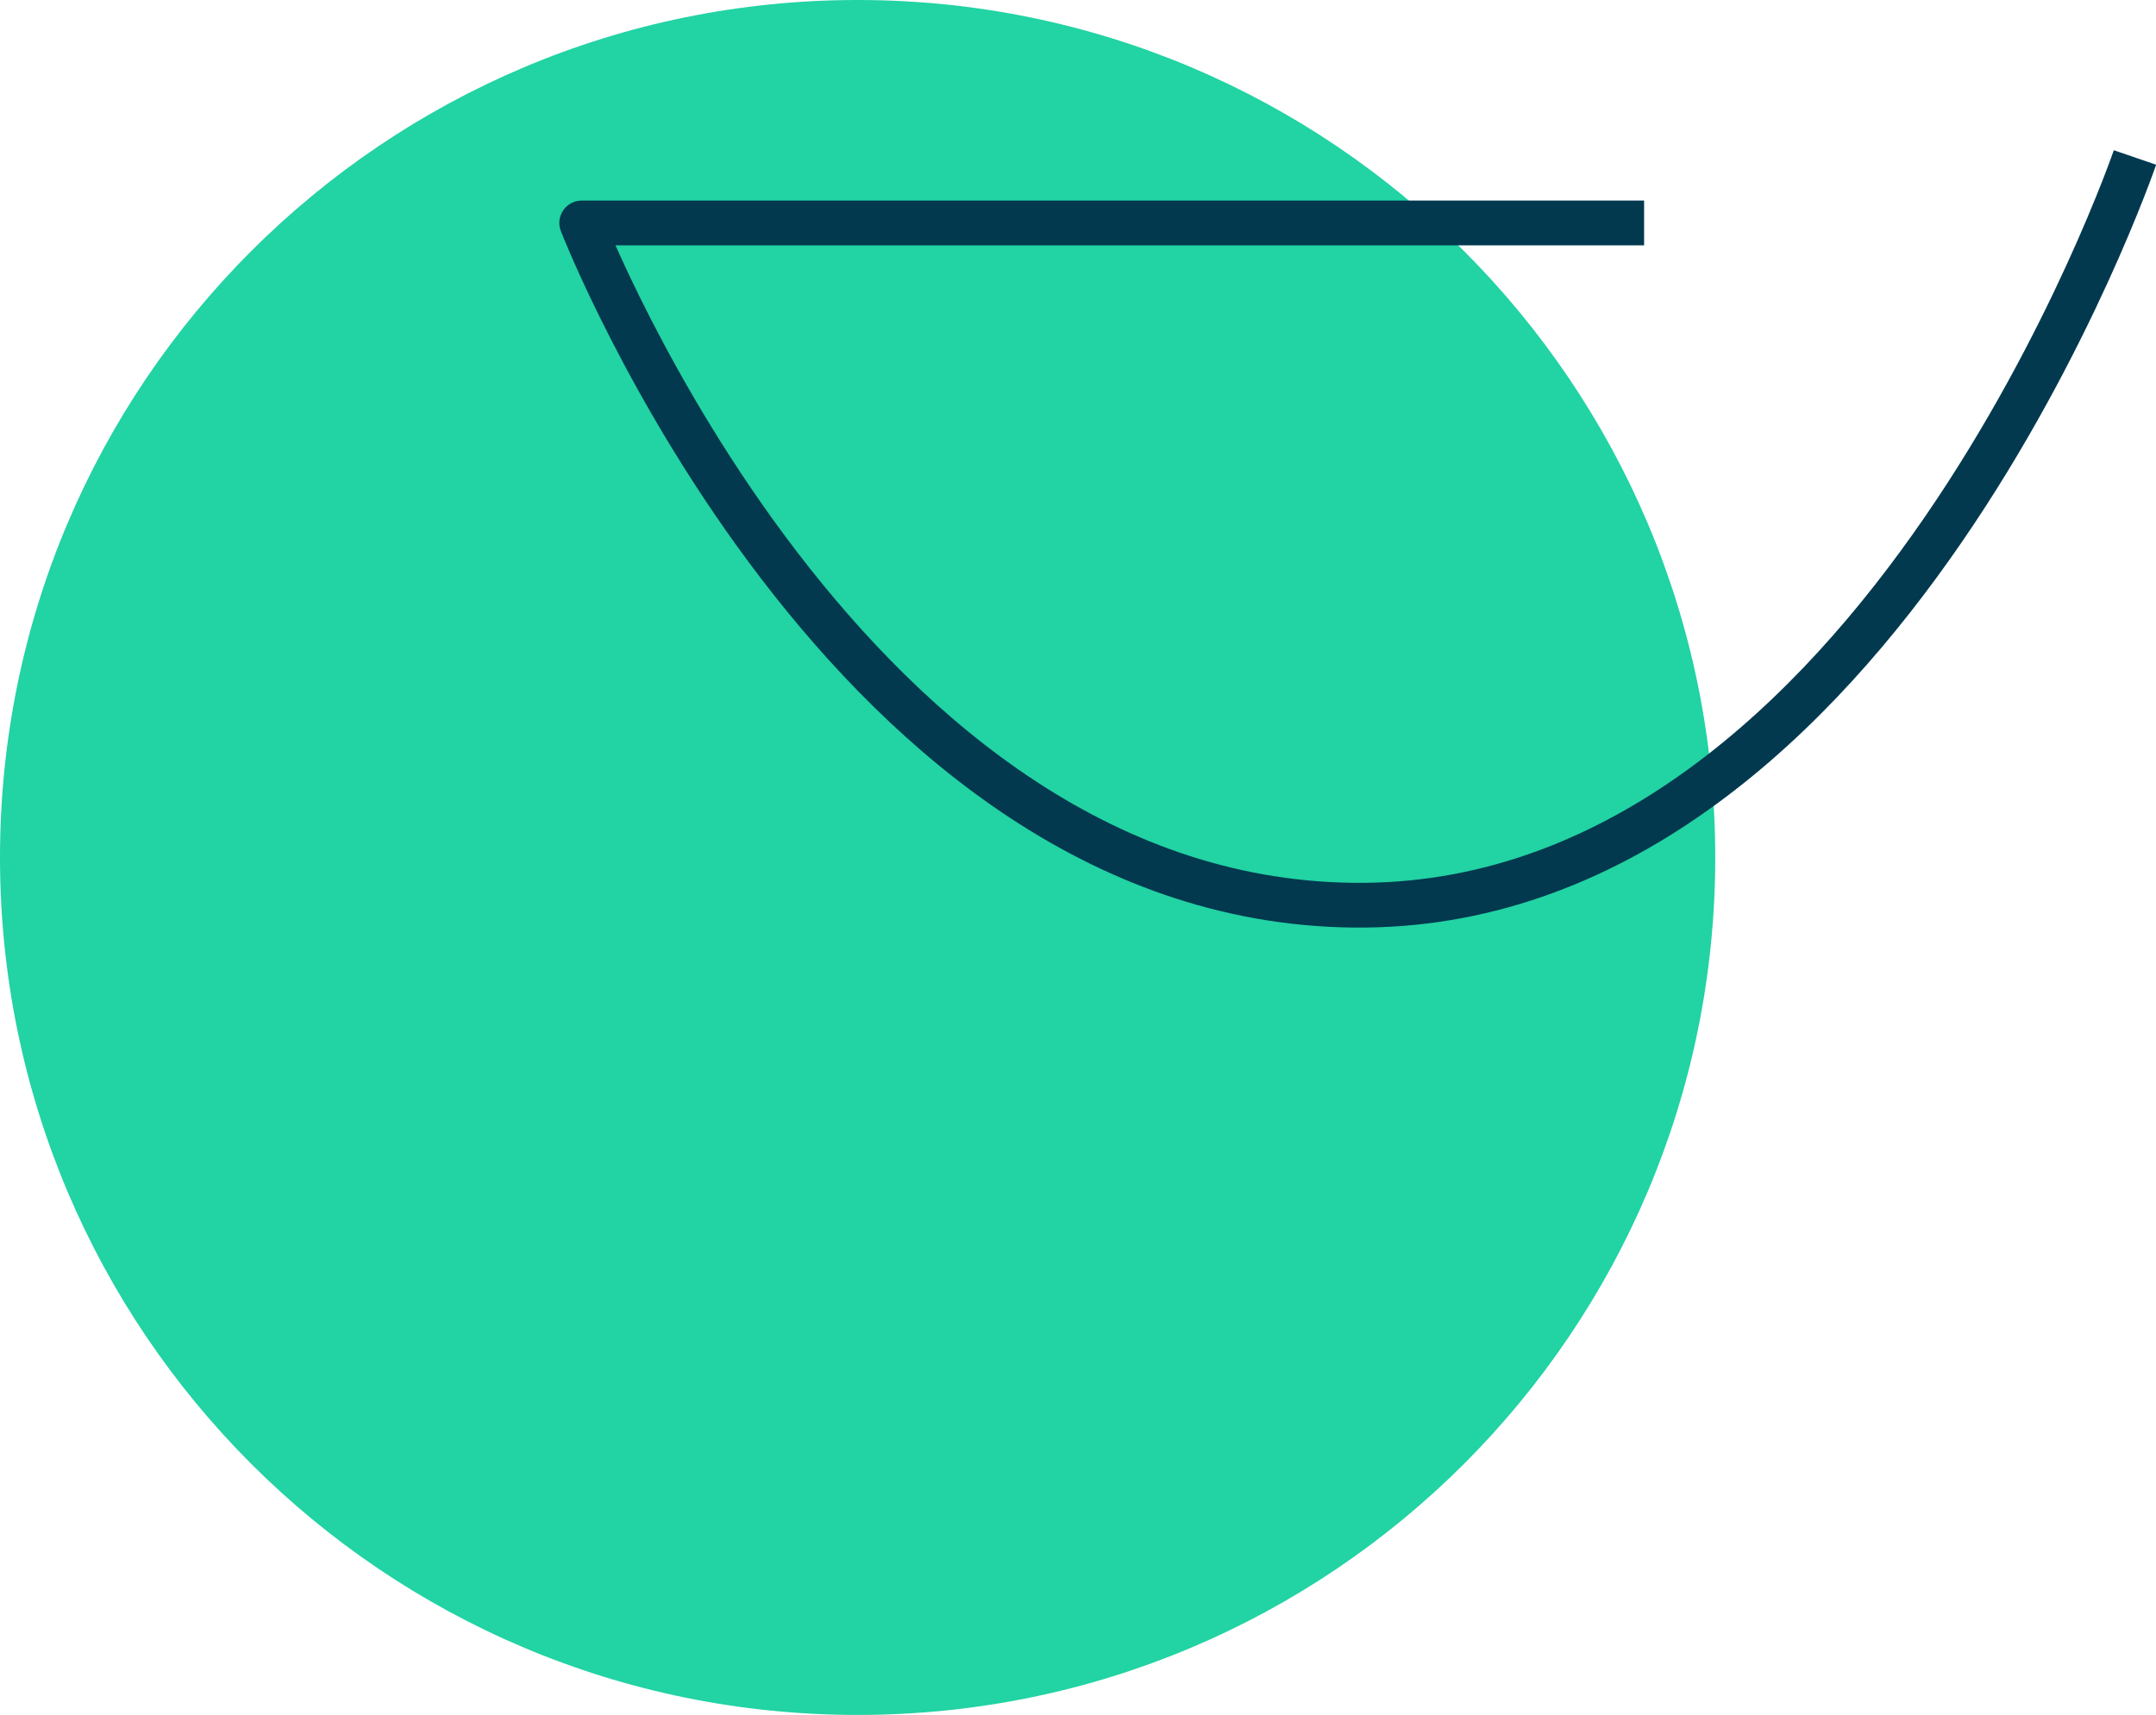
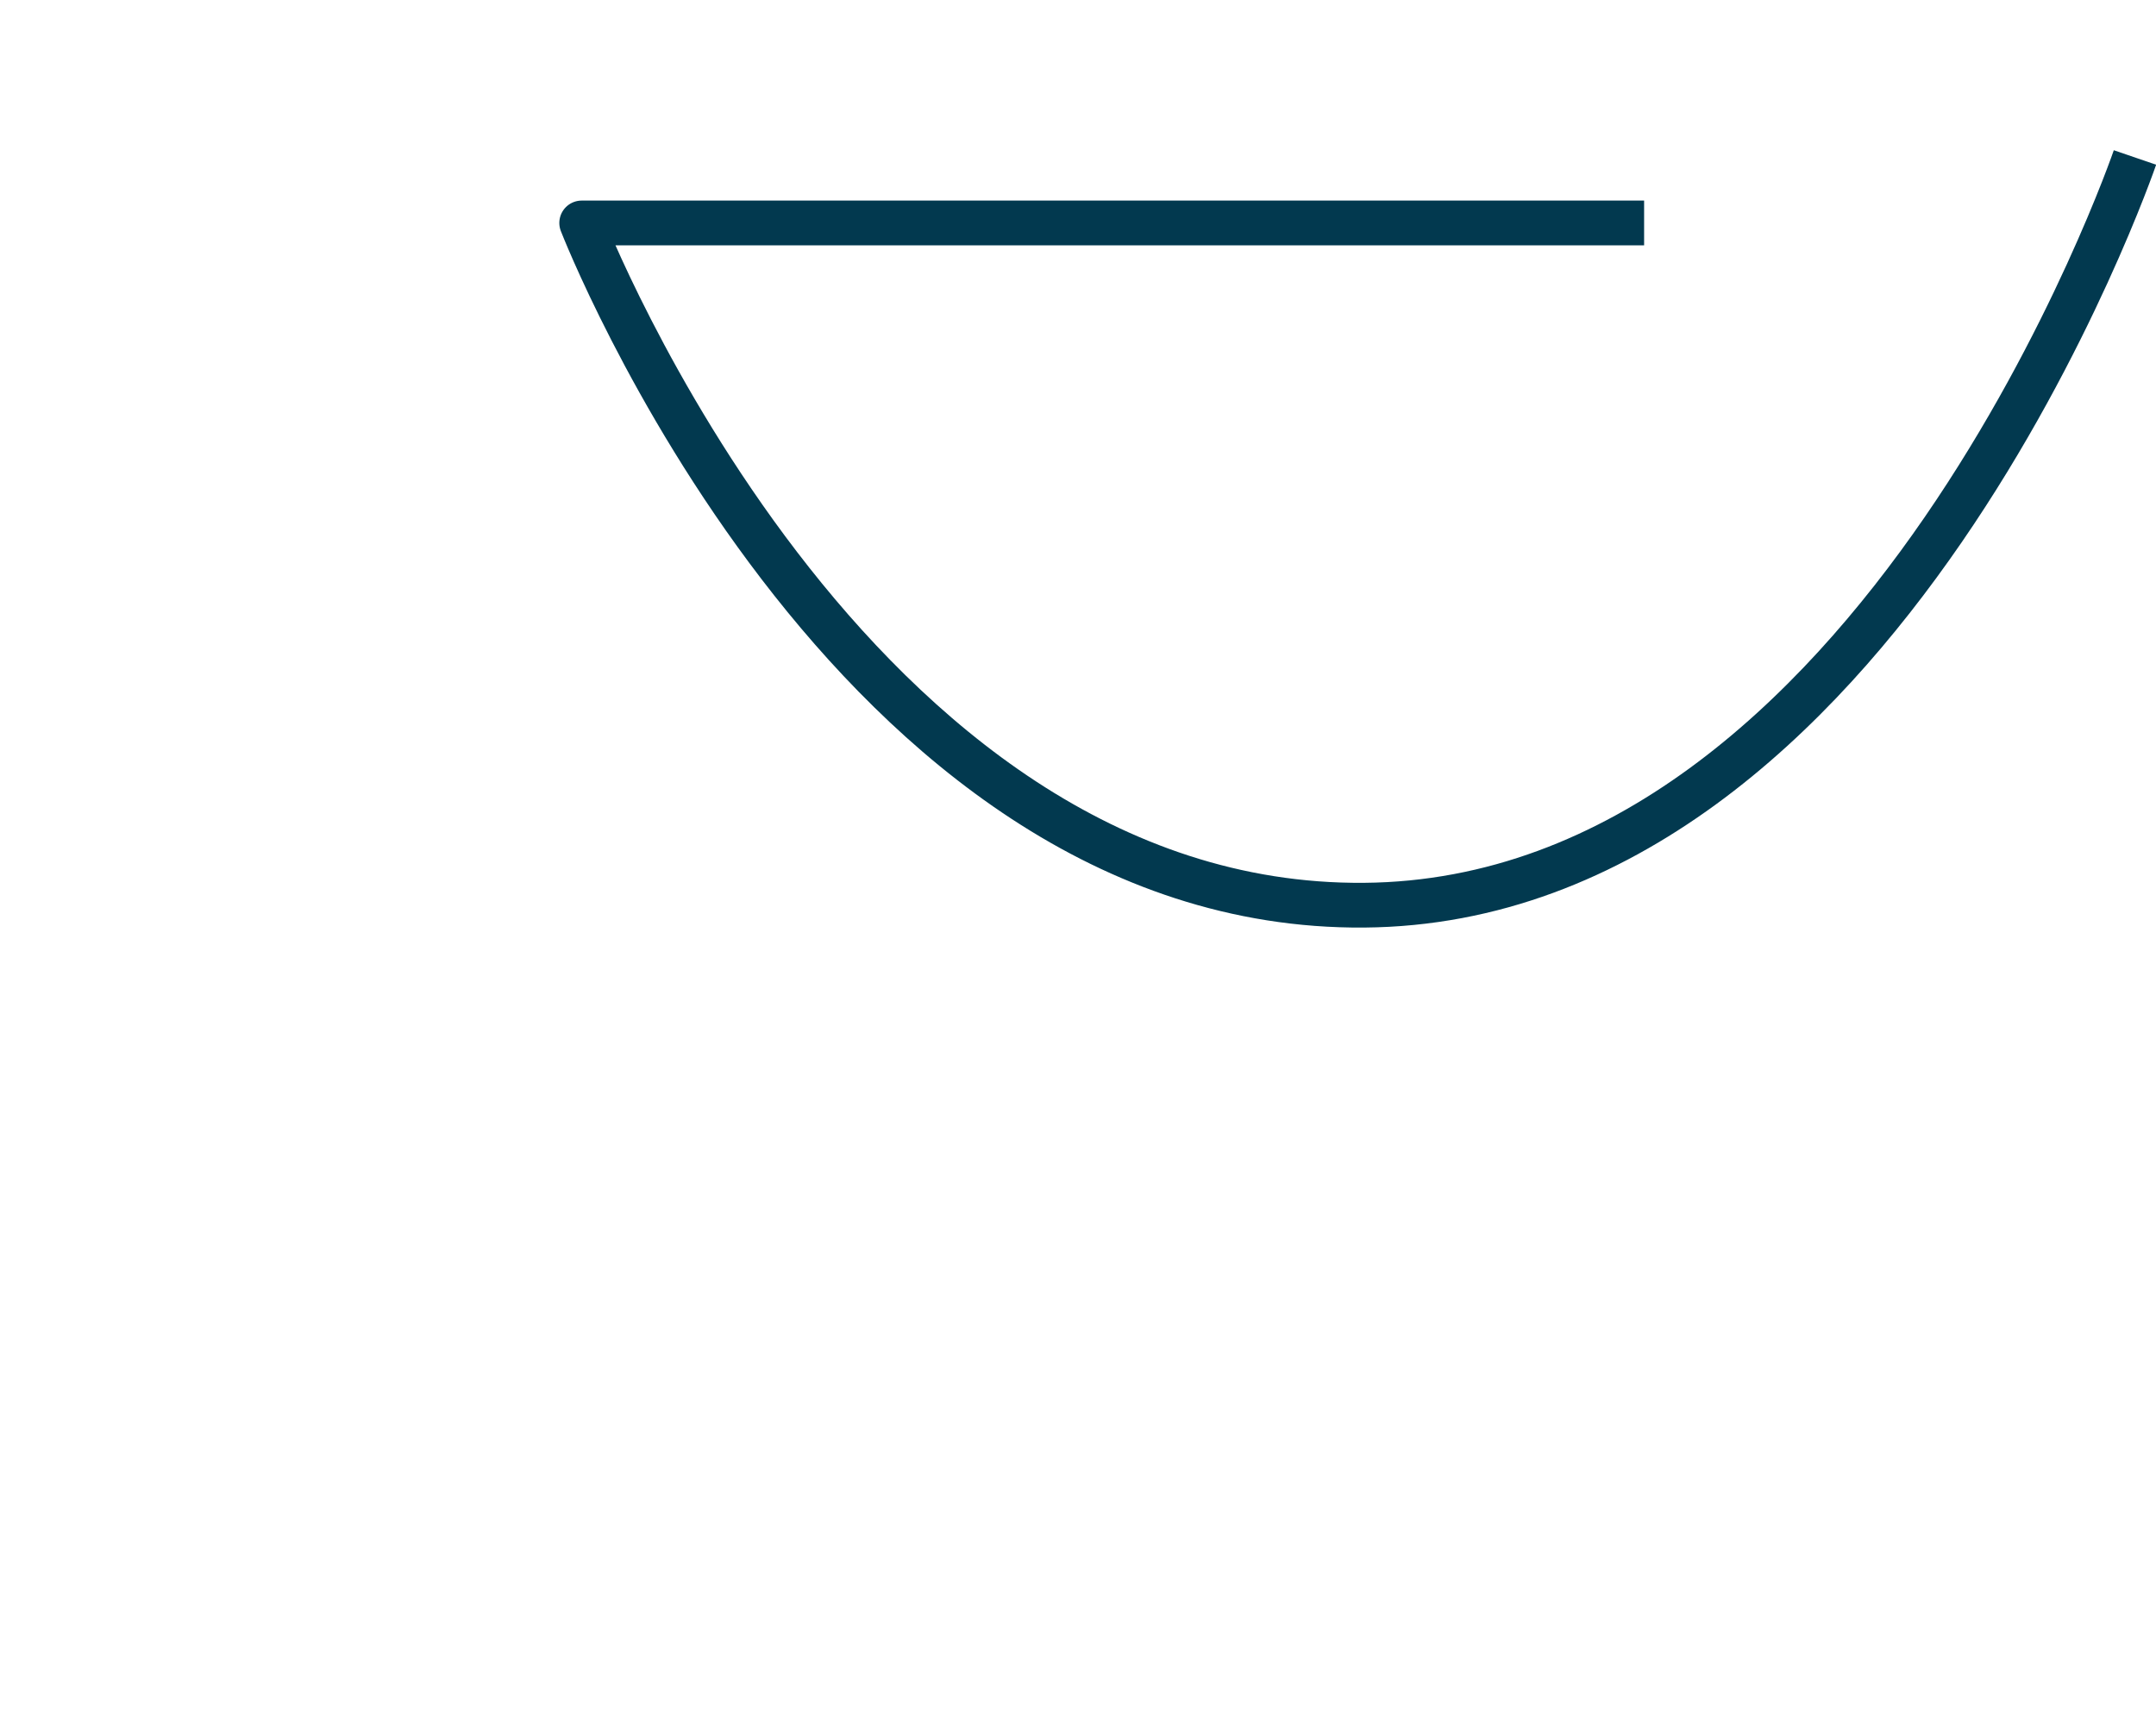
<svg xmlns="http://www.w3.org/2000/svg" id="Layer_2" data-name="Layer 2" viewBox="0 0 144.55 115">
  <defs>
    <style>
      .cls-1 {
        fill: #22d3a3;
        stroke-width: 0px;
      }

      .cls-2 {
        fill: none;
        stroke: #02394f;
        stroke-linejoin: round;
        stroke-width: 3px;
      }
    </style>
  </defs>
  <g id="Layer_1-2" data-name="Layer 1">
    <g id="Group_2714" data-name="Group 2714">
-       <path id="Path_1132-2" data-name="Path 1132-2" class="cls-1" d="M57.5,0c31.76,0,57.5,25.74,57.5,57.5s-25.74,57.5-57.5,57.5S0,89.26,0,57.5,25.74,0,57.5,0Z" />
      <path id="Path_1333" data-name="Path 1333" class="cls-2" d="M110.23,14.95H39s17.85,46.03,52.46,45.75,51.68-50.14,51.68-50.14" />
    </g>
  </g>
</svg>